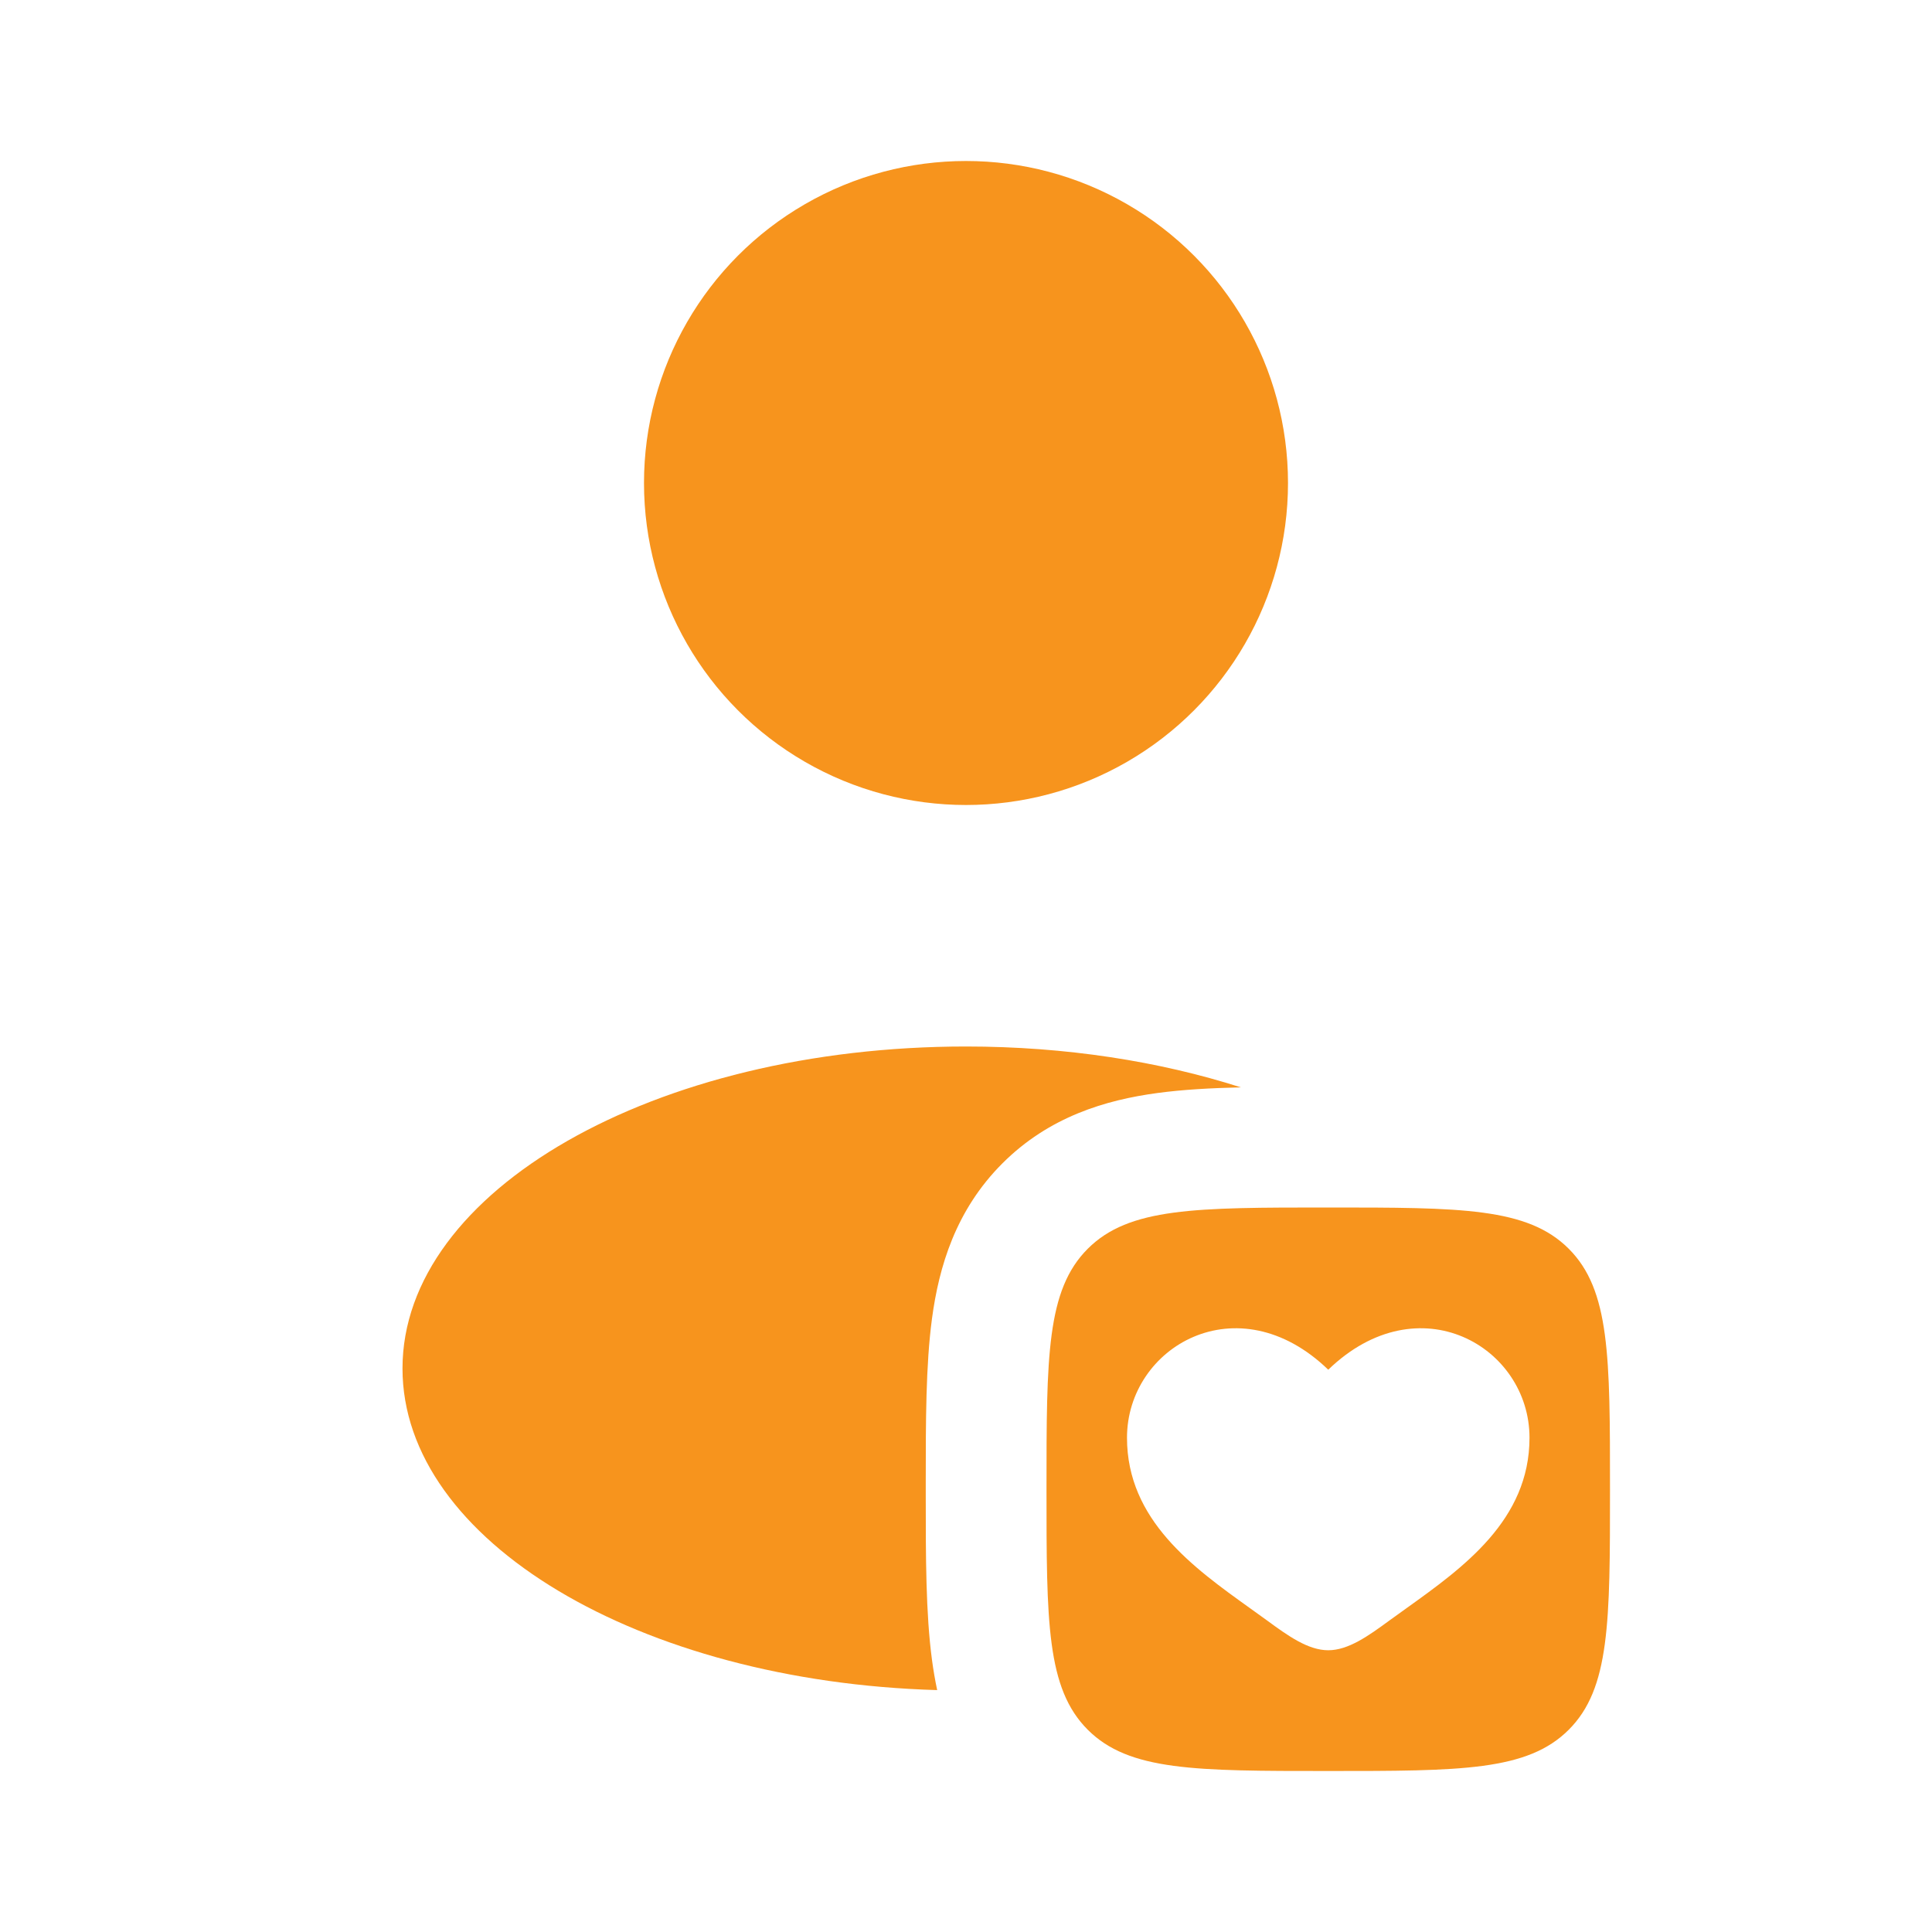
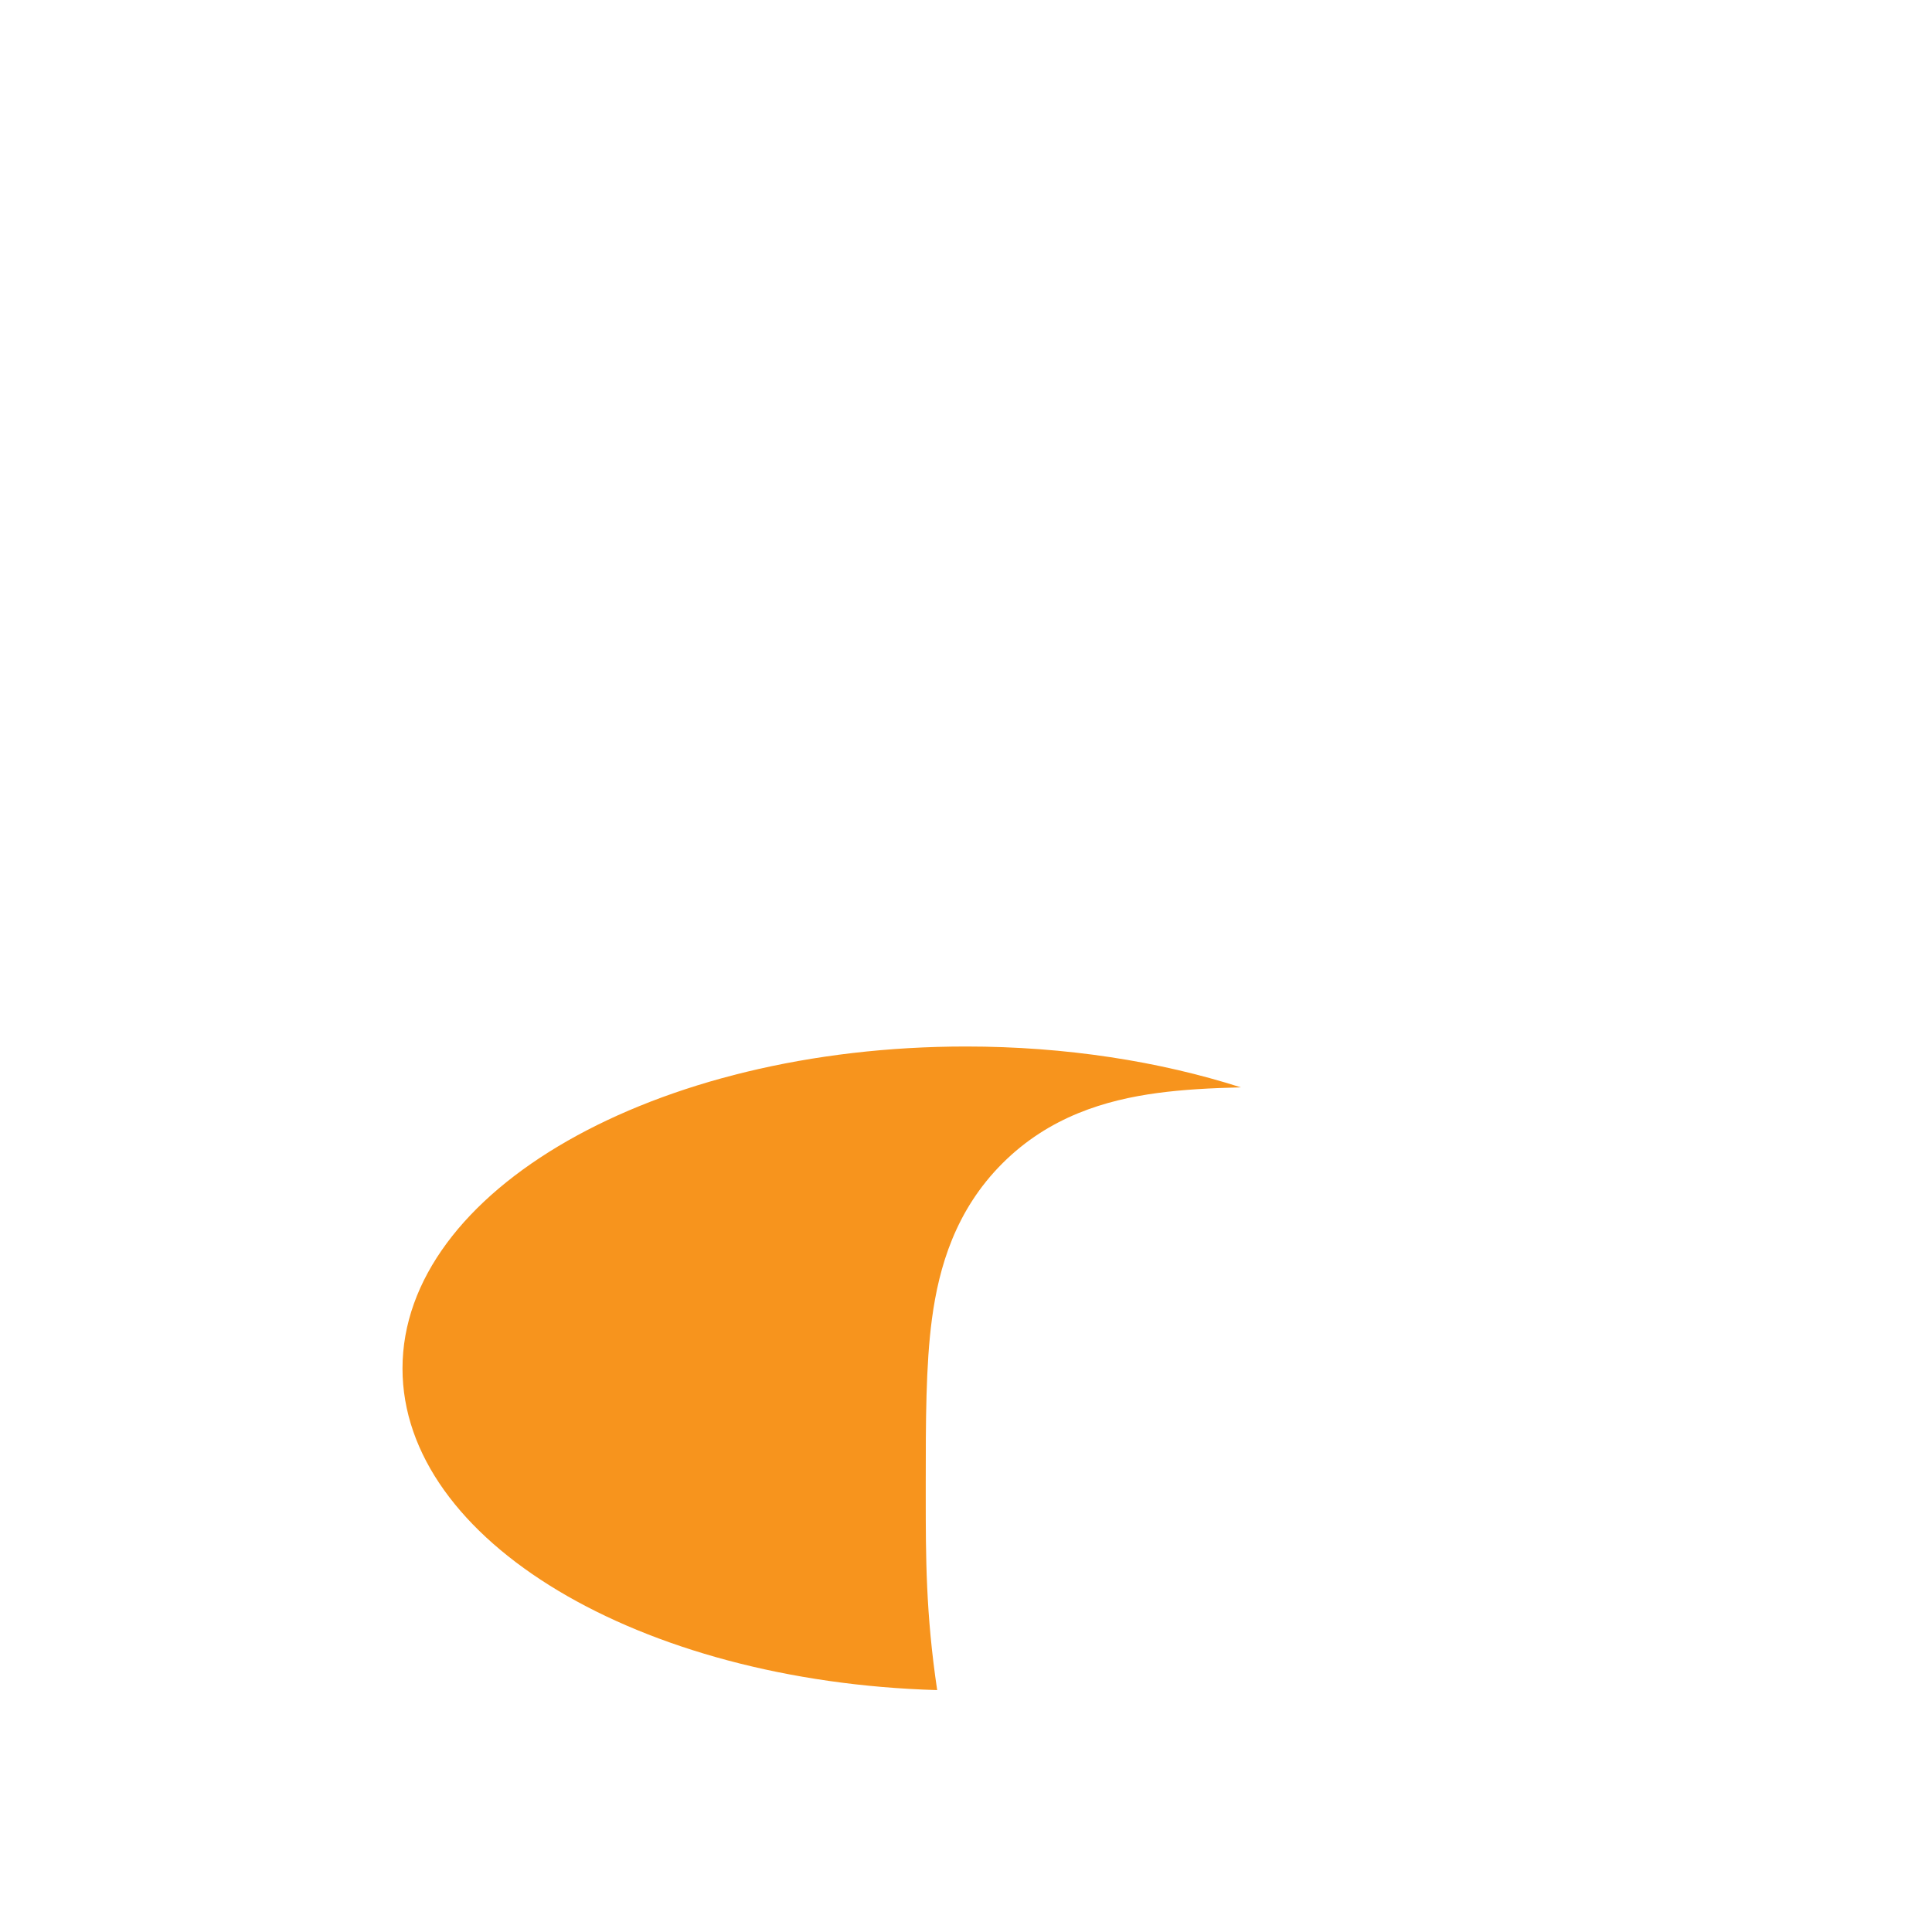
<svg xmlns="http://www.w3.org/2000/svg" width="48" height="48" viewBox="0 0 48 48" fill="none">
  <g id="Bold / Users / User Heart Rounded">
-     <circle id="Vector" cx="24" cy="12" r="8" fill="#F7941D" />
-     <path id="Subtract" fill-rule="evenodd" clip-rule="evenodd" d="M27.025 42.975C28.05 44 29.7 44 33 44C36.3 44 37.95 44 38.975 42.975C40 41.95 40 40.3 40 37C40 33.7 40 32.05 38.975 31.025C37.95 30 36.3 30 33 30C29.7 30 28.05 30 27.025 31.025C26 32.05 26 33.7 26 37C26 40.3 26 41.95 27.025 42.975ZM31.053 39.953C29.649 38.947 28 37.767 28 35.72C28 33.46 30.75 31.857 33 34.03C35.25 31.857 38 33.46 38 35.72C38 37.767 36.351 38.947 34.947 39.953C34.801 40.057 34.658 40.16 34.519 40.261C34 40.642 33.5 41 33 41C32.5 41 32 40.642 31.481 40.261C31.342 40.16 31.199 40.057 31.053 39.953Z" fill="#F7941D" />
-     <path id="Subtract_2" d="M30.829 27.015C28.809 26.369 26.48 26 24 26C16.268 26 10 29.582 10 34C10 38.281 15.885 41.777 23.284 41.99C23.23 41.737 23.188 41.486 23.155 41.24C23 40.085 23 38.673 23 37.172V36.828C23 35.327 23 33.915 23.155 32.76C23.328 31.474 23.741 30.067 24.904 28.904C26.067 27.741 27.474 27.328 28.76 27.155C29.384 27.071 30.082 27.032 30.829 27.015Z" fill="#F7941D" />
+     <path id="Subtract_2" d="M30.829 27.015C28.809 26.369 26.48 26 24 26C16.268 26 10 29.582 10 34C10 38.281 15.885 41.777 23.284 41.99C23 40.085 23 38.673 23 37.172V36.828C23 35.327 23 33.915 23.155 32.76C23.328 31.474 23.741 30.067 24.904 28.904C26.067 27.741 27.474 27.328 28.76 27.155C29.384 27.071 30.082 27.032 30.829 27.015Z" fill="#F7941D" />
  </g>
</svg>